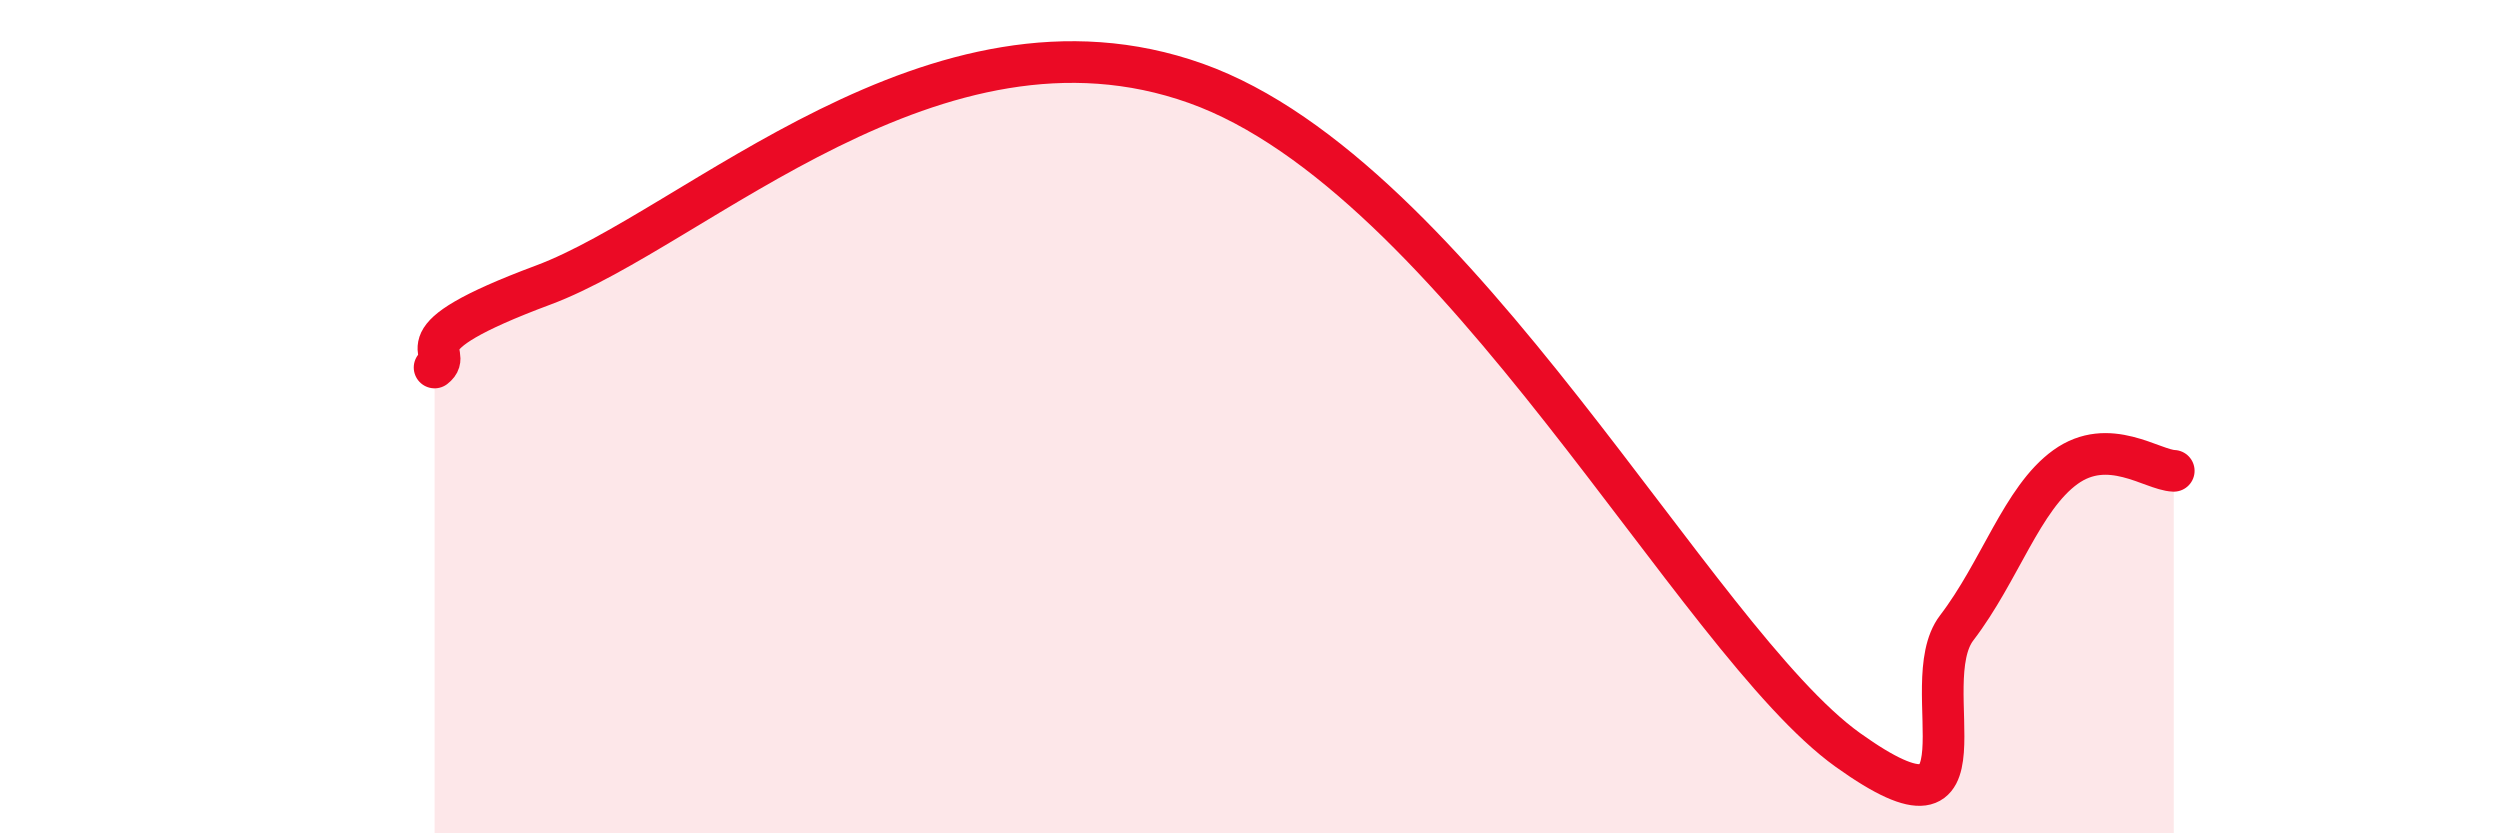
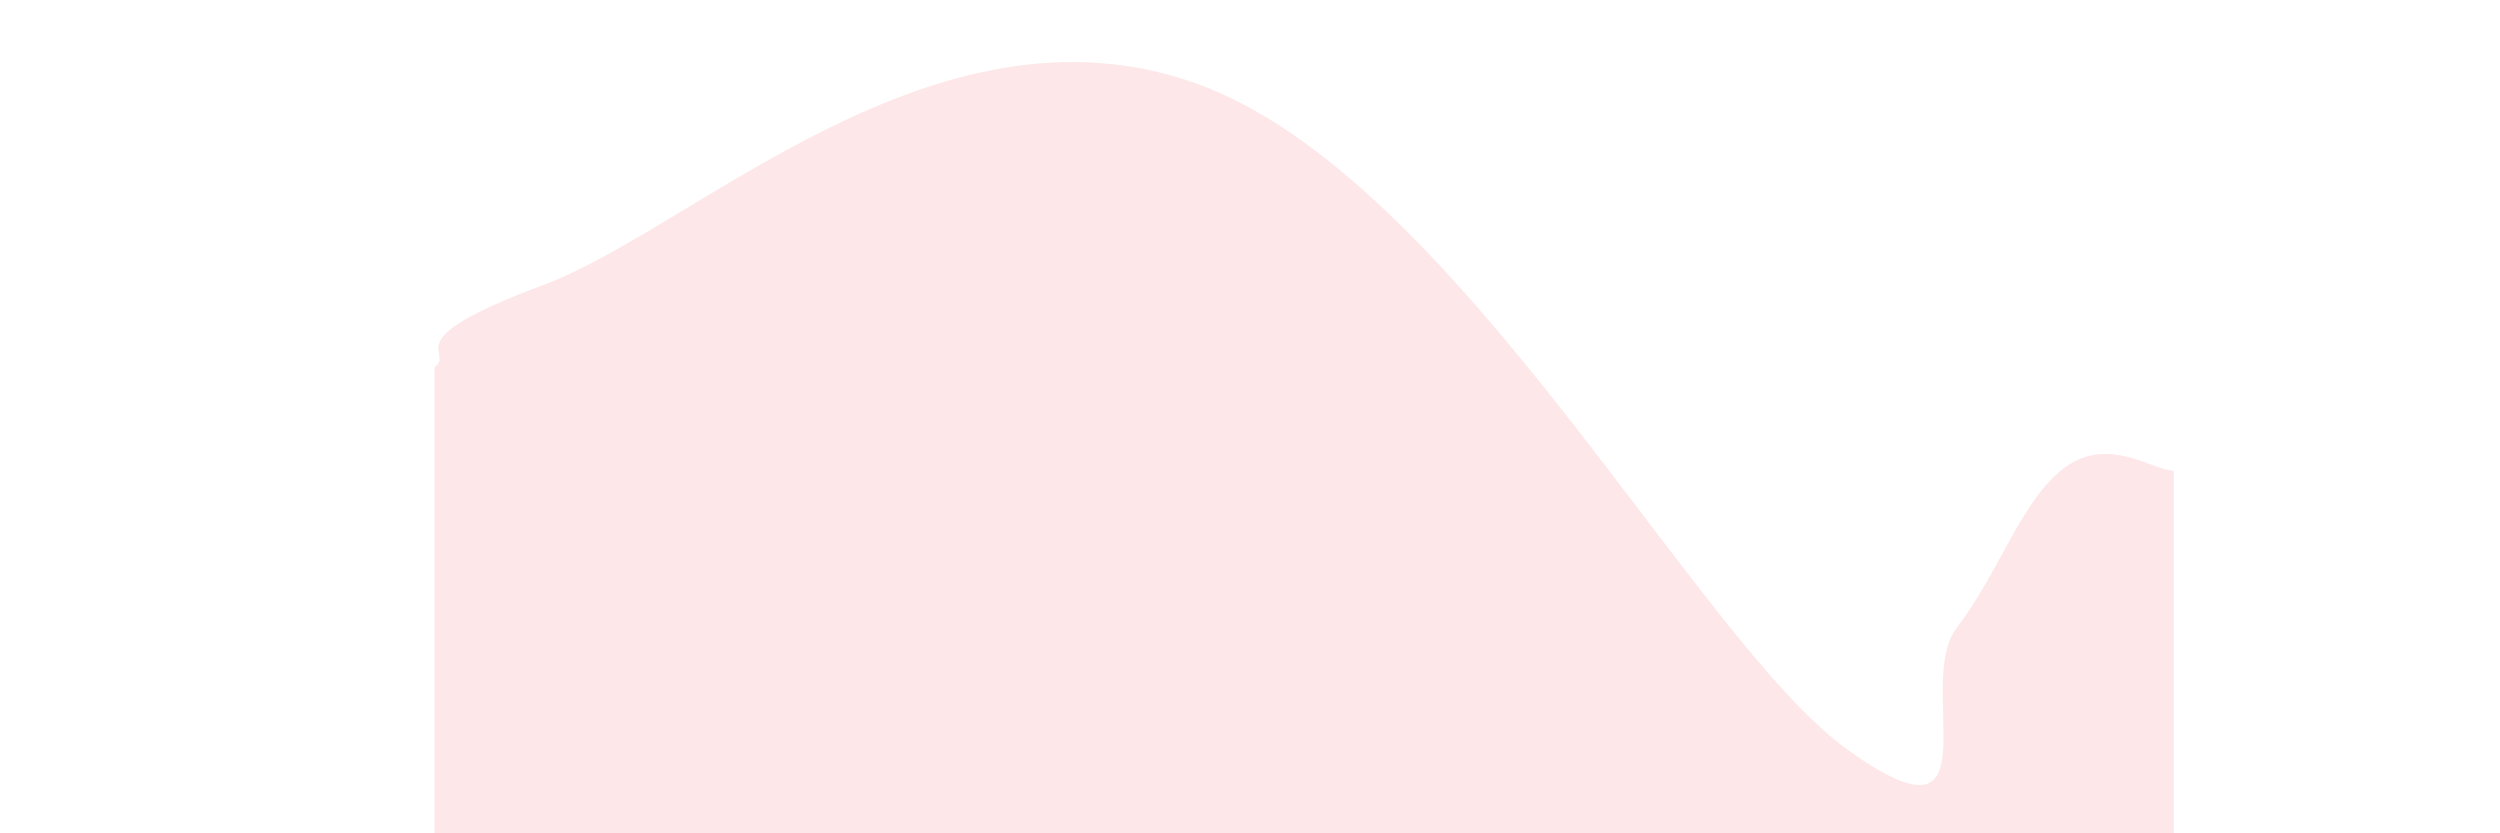
<svg xmlns="http://www.w3.org/2000/svg" width="60" height="20" viewBox="0 0 60 20">
  <path d="M 10.43,8.82 C 10.95,8.42 9.39,8.2 13.04,6.84 C 16.69,5.48 22.44,-0.23 28.7,2 C 34.96,4.23 40.7,15.39 44.35,18 C 48,20.61 45.92,16.43 46.96,15.07 C 48,13.71 48.53,11.96 49.57,11.21 C 50.61,10.46 51.65,11.28 52.17,11.3L52.17 20L10.43 20Z" fill="#EB0A25" opacity="0.1" stroke-linecap="round" stroke-linejoin="round" />
-   <path d="M 10.43,8.82 C 10.95,8.42 9.39,8.2 13.04,6.84 C 16.69,5.48 22.44,-0.23 28.7,2 C 34.96,4.23 40.7,15.39 44.35,18 C 48,20.61 45.92,16.43 46.96,15.07 C 48,13.71 48.53,11.96 49.57,11.21 C 50.61,10.46 51.65,11.28 52.17,11.3" stroke="#EB0A25" stroke-width="1" fill="none" stroke-linecap="round" stroke-linejoin="round" />
</svg>